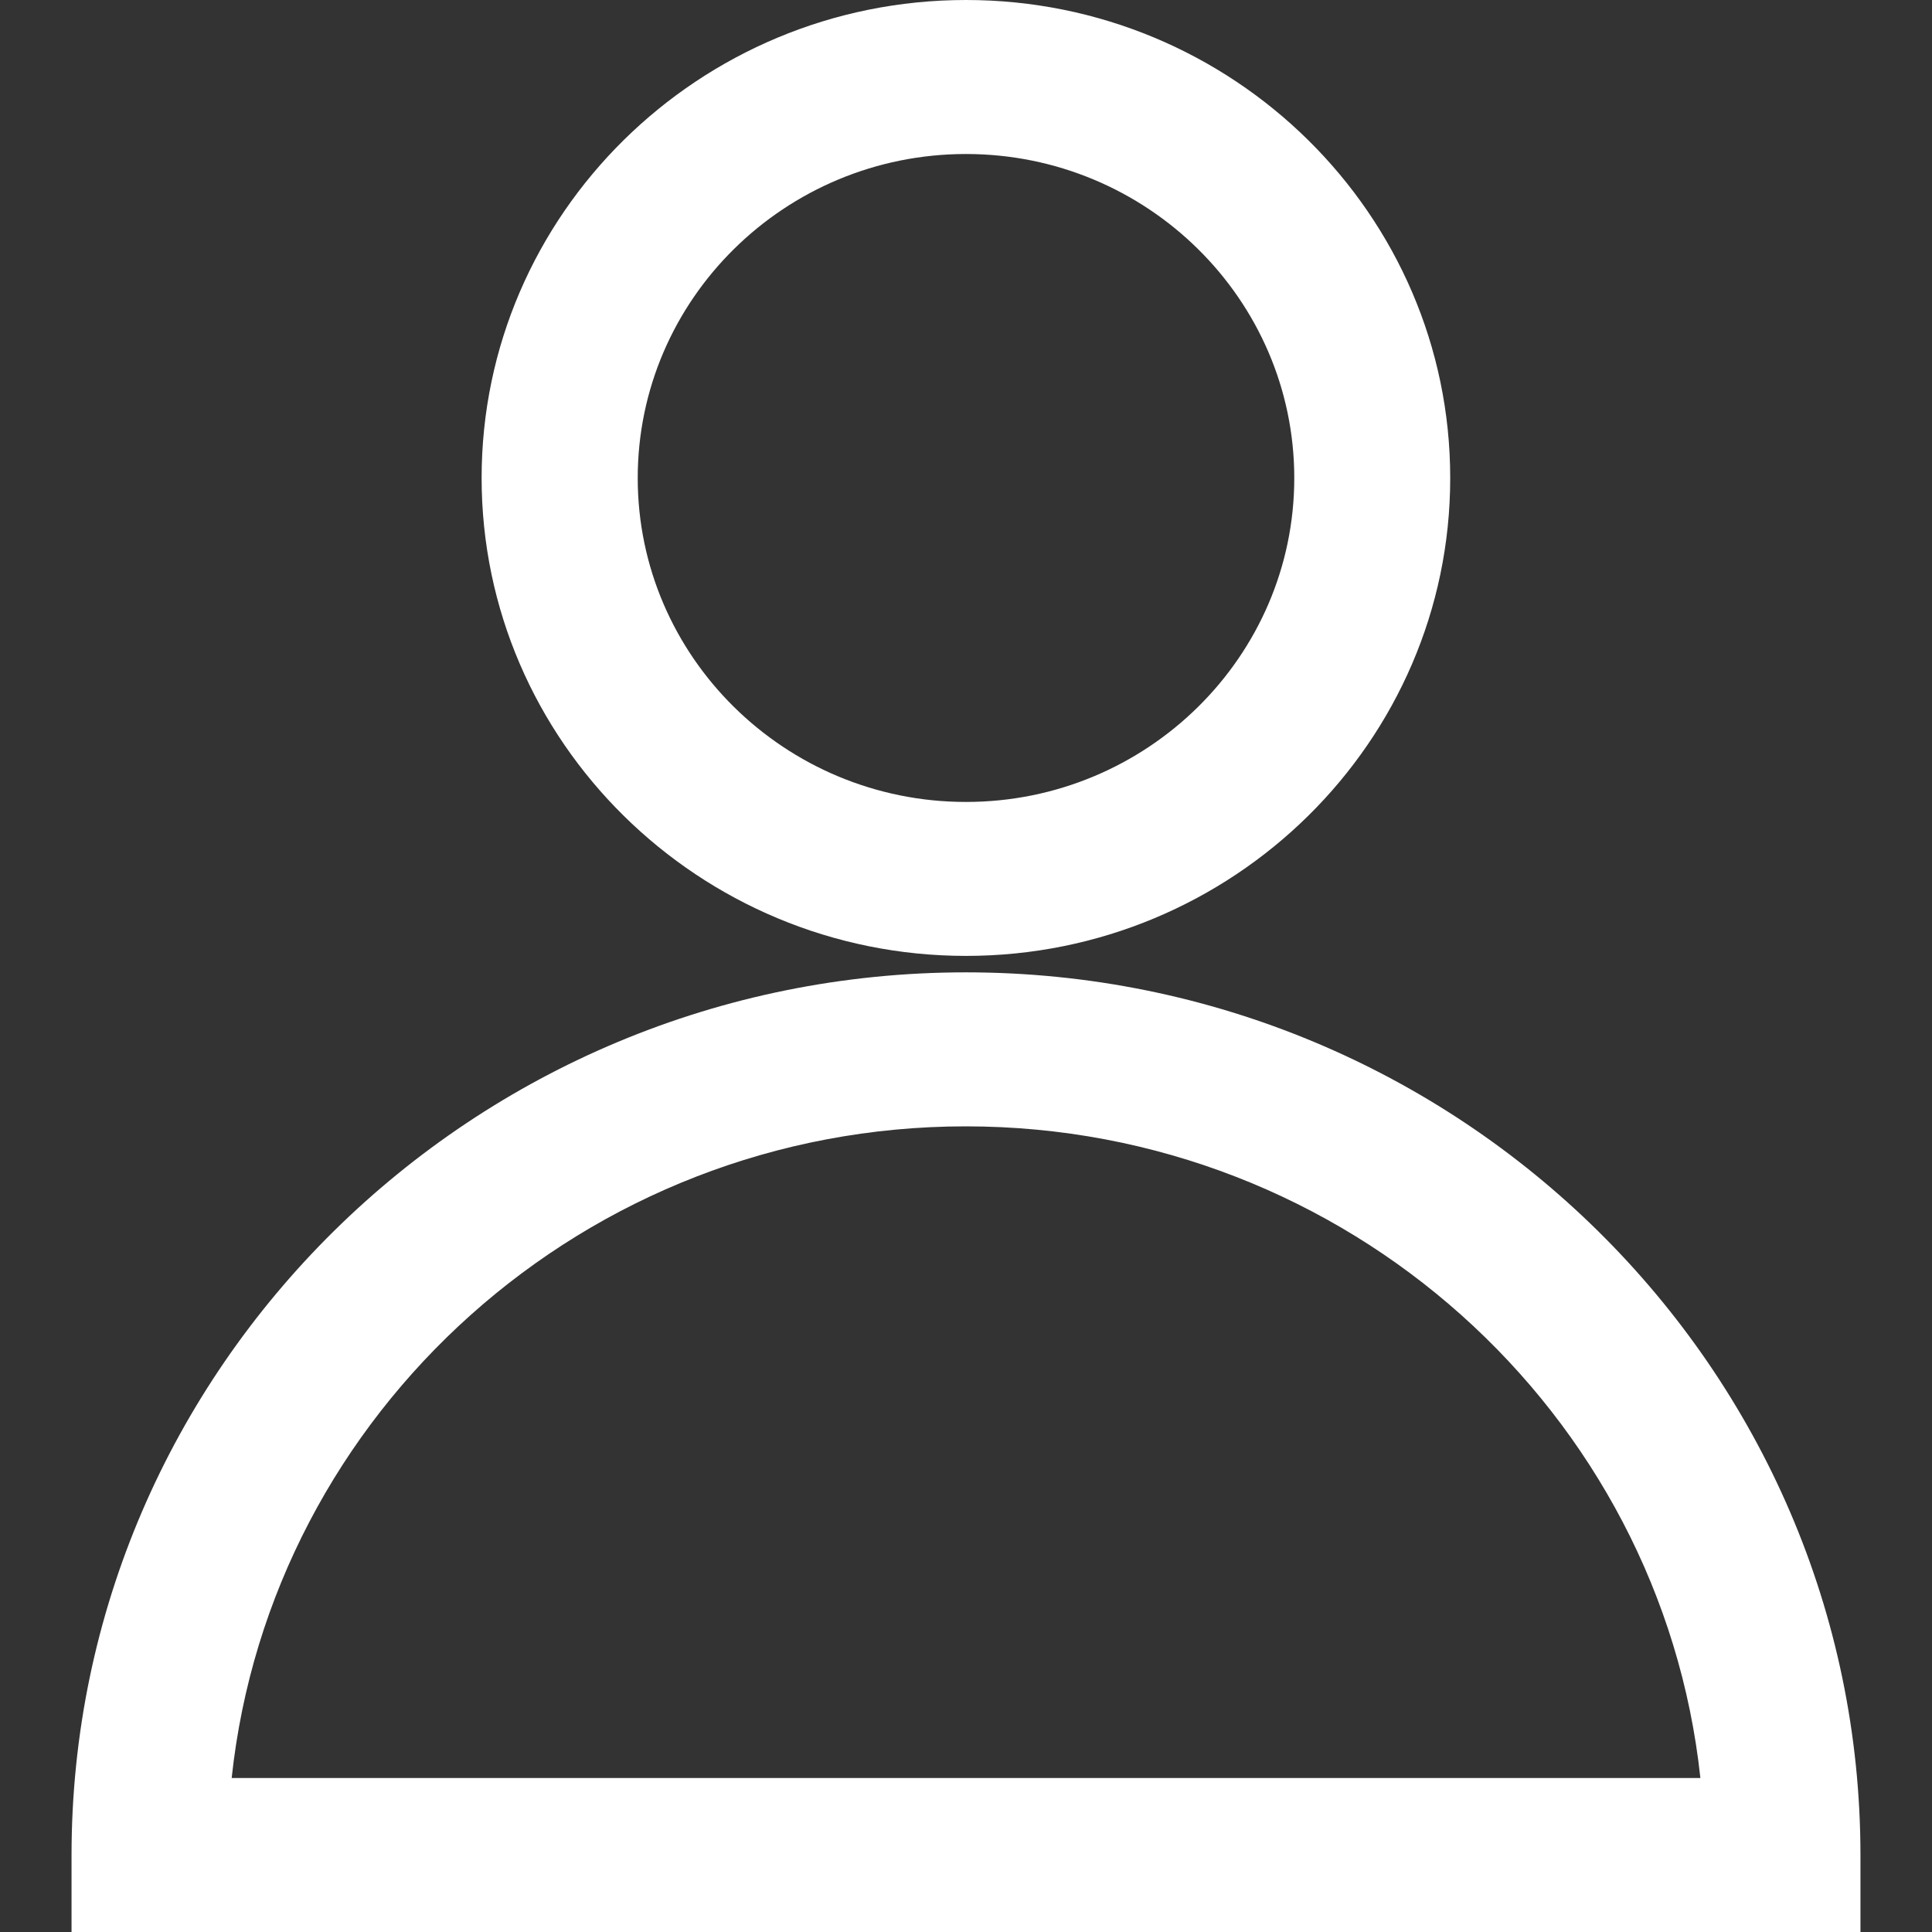
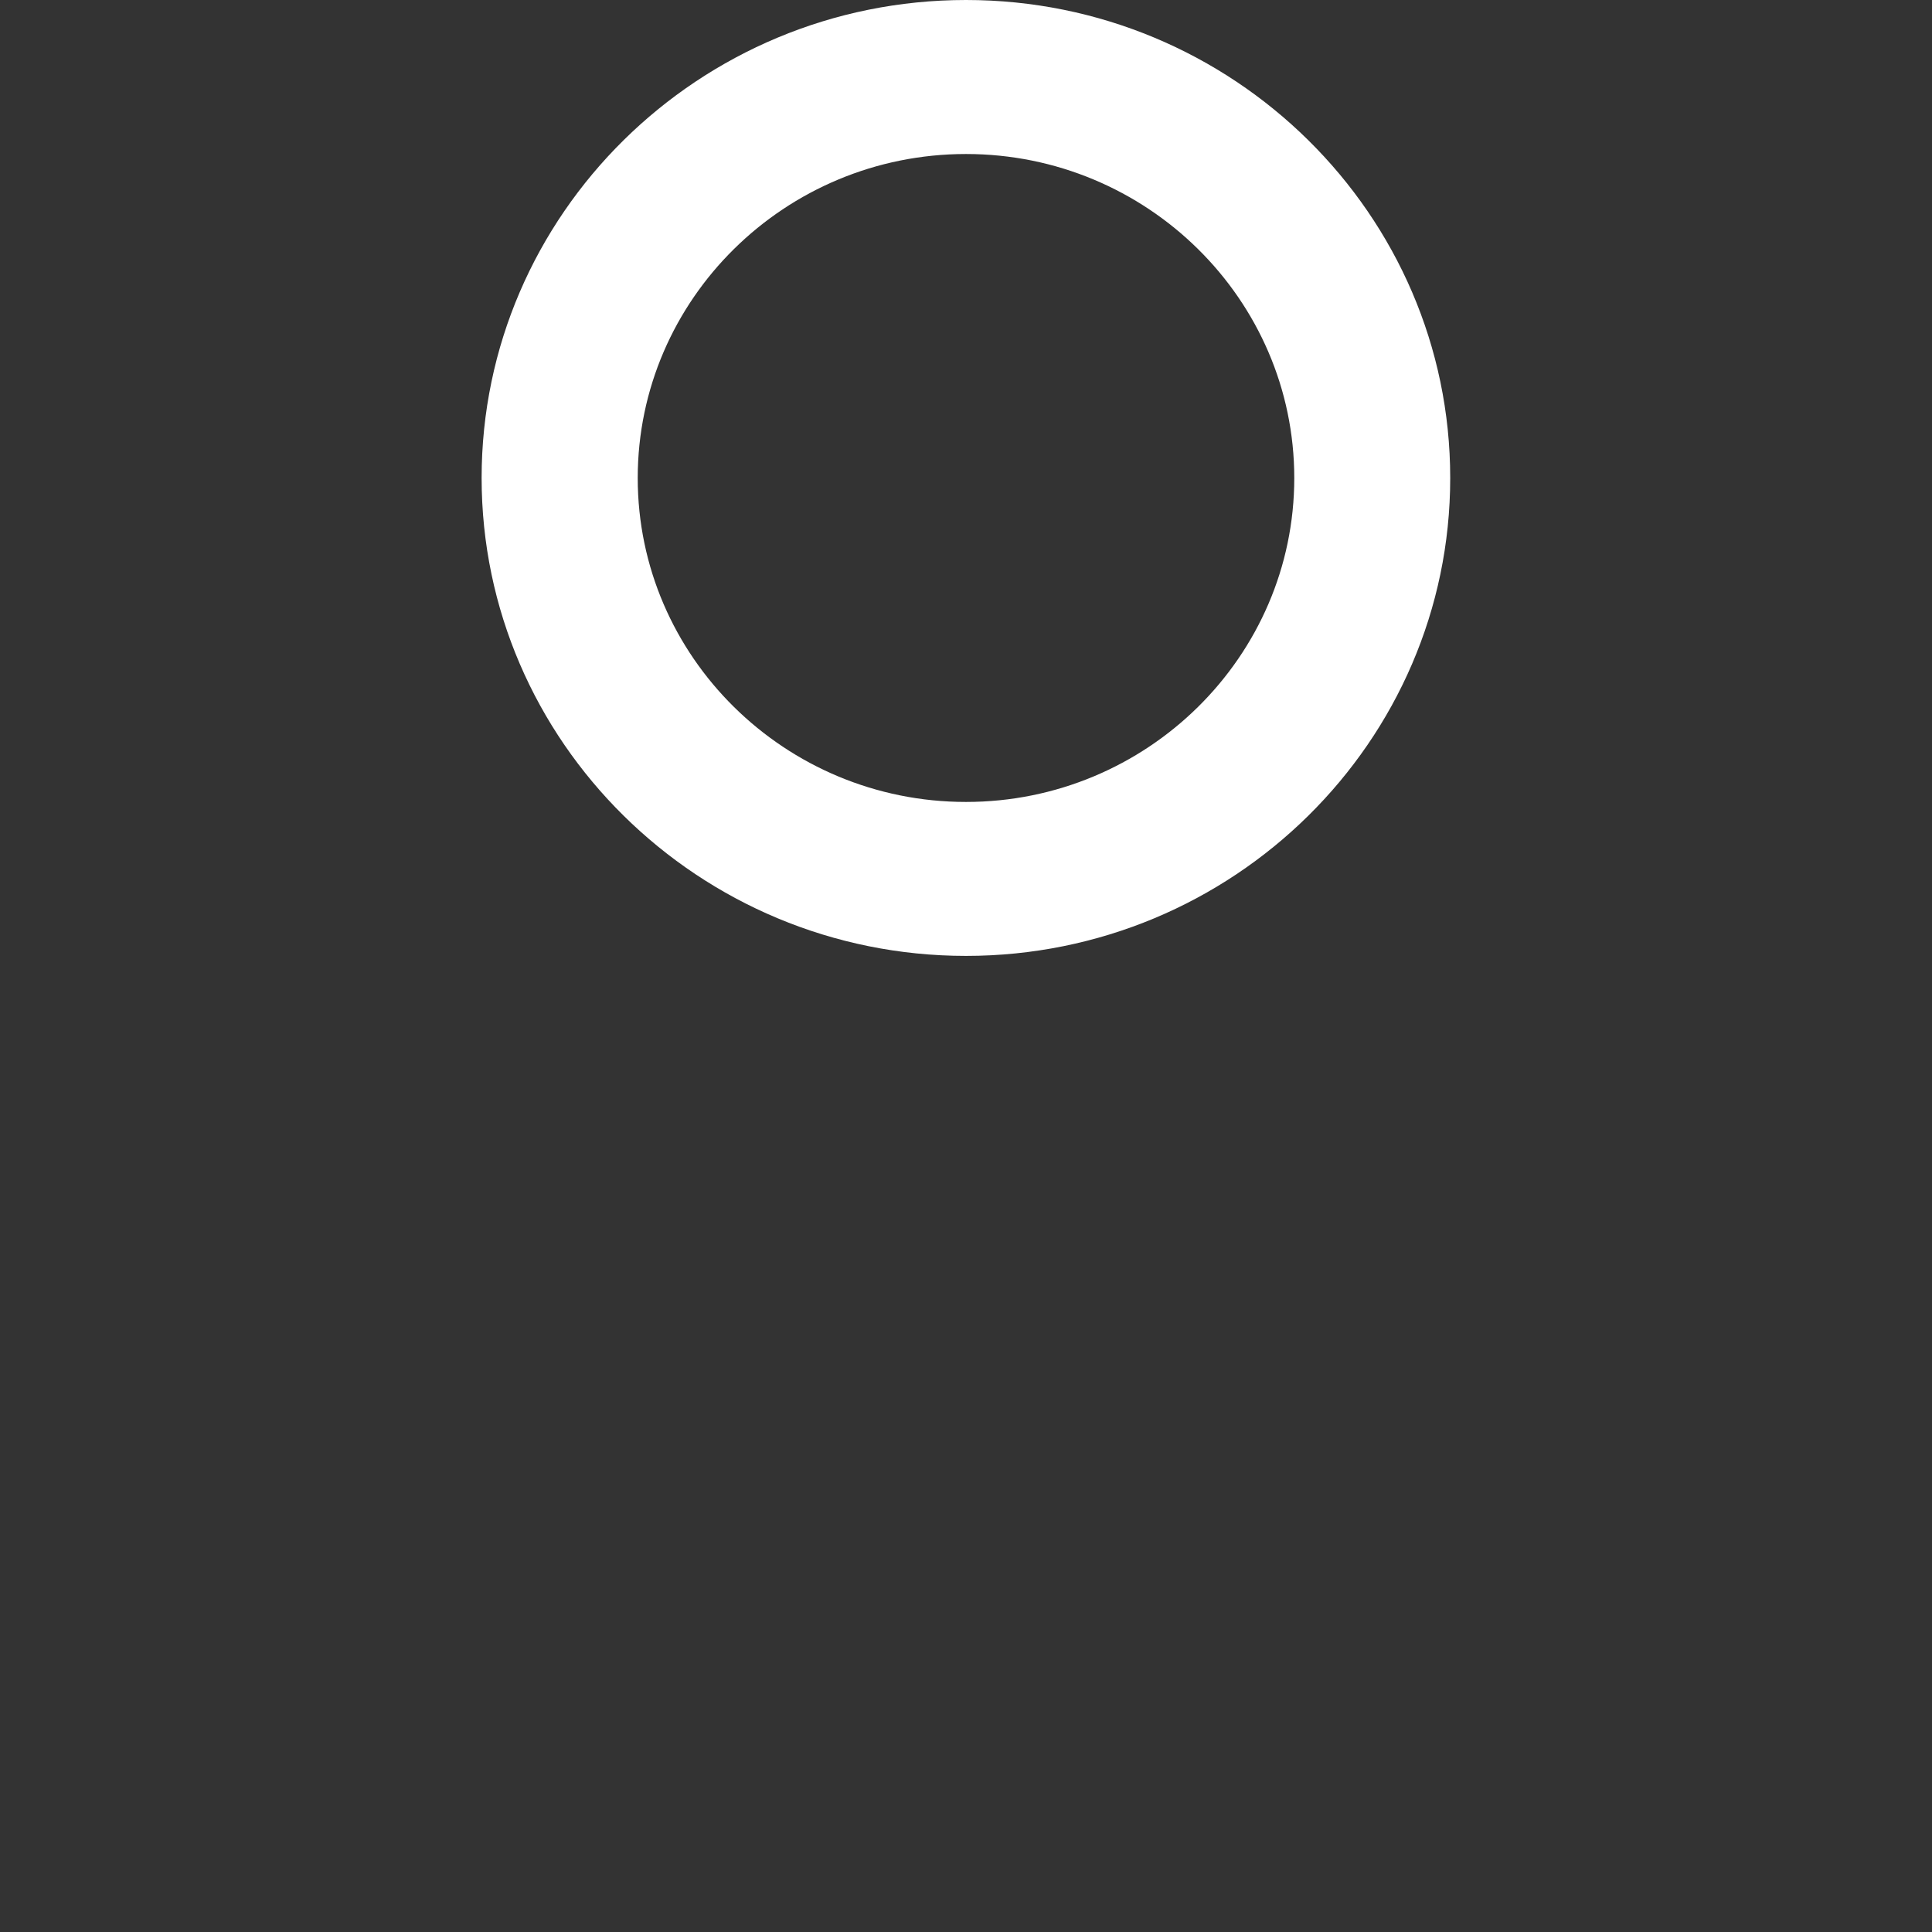
<svg xmlns="http://www.w3.org/2000/svg" version="1.1" id="Layer_1" x="0px" y="0px" width="35px" height="35px" viewBox="0 0 35 35" enable-background="new 0 0 35 35" xml:space="preserve">
  <rect x="0" y="0" width="35" height="35" fill="#333333" stroke="none" />
  <path fill="#FFFFFF" d="M17.5,17.317c-4.838,0-8.775-3.885-8.775-8.659C8.725,3.884,12.662,0,17.5,0s8.772,3.885,8.772,8.66  C26.272,13.433,22.338,17.317,17.5,17.317z M17.5,2.79c-3.279,0-5.947,2.633-5.947,5.87c0,3.236,2.668,5.868,5.947,5.868  c3.278,0,5.947-2.633,5.947-5.868C23.447,5.424,20.778,2.79,17.5,2.79z" />
-   <path fill="#FFFFFF" d="M33.704,35H1.296v-1.394c0-8.818,7.269-15.991,16.202-15.991c8.937,0,16.204,7.173,16.206,15.991V35z   M4.197,32.21h26.607c-0.71-6.626-6.405-11.805-13.307-11.805C10.602,20.404,4.905,25.584,4.197,32.21z" />
</svg>